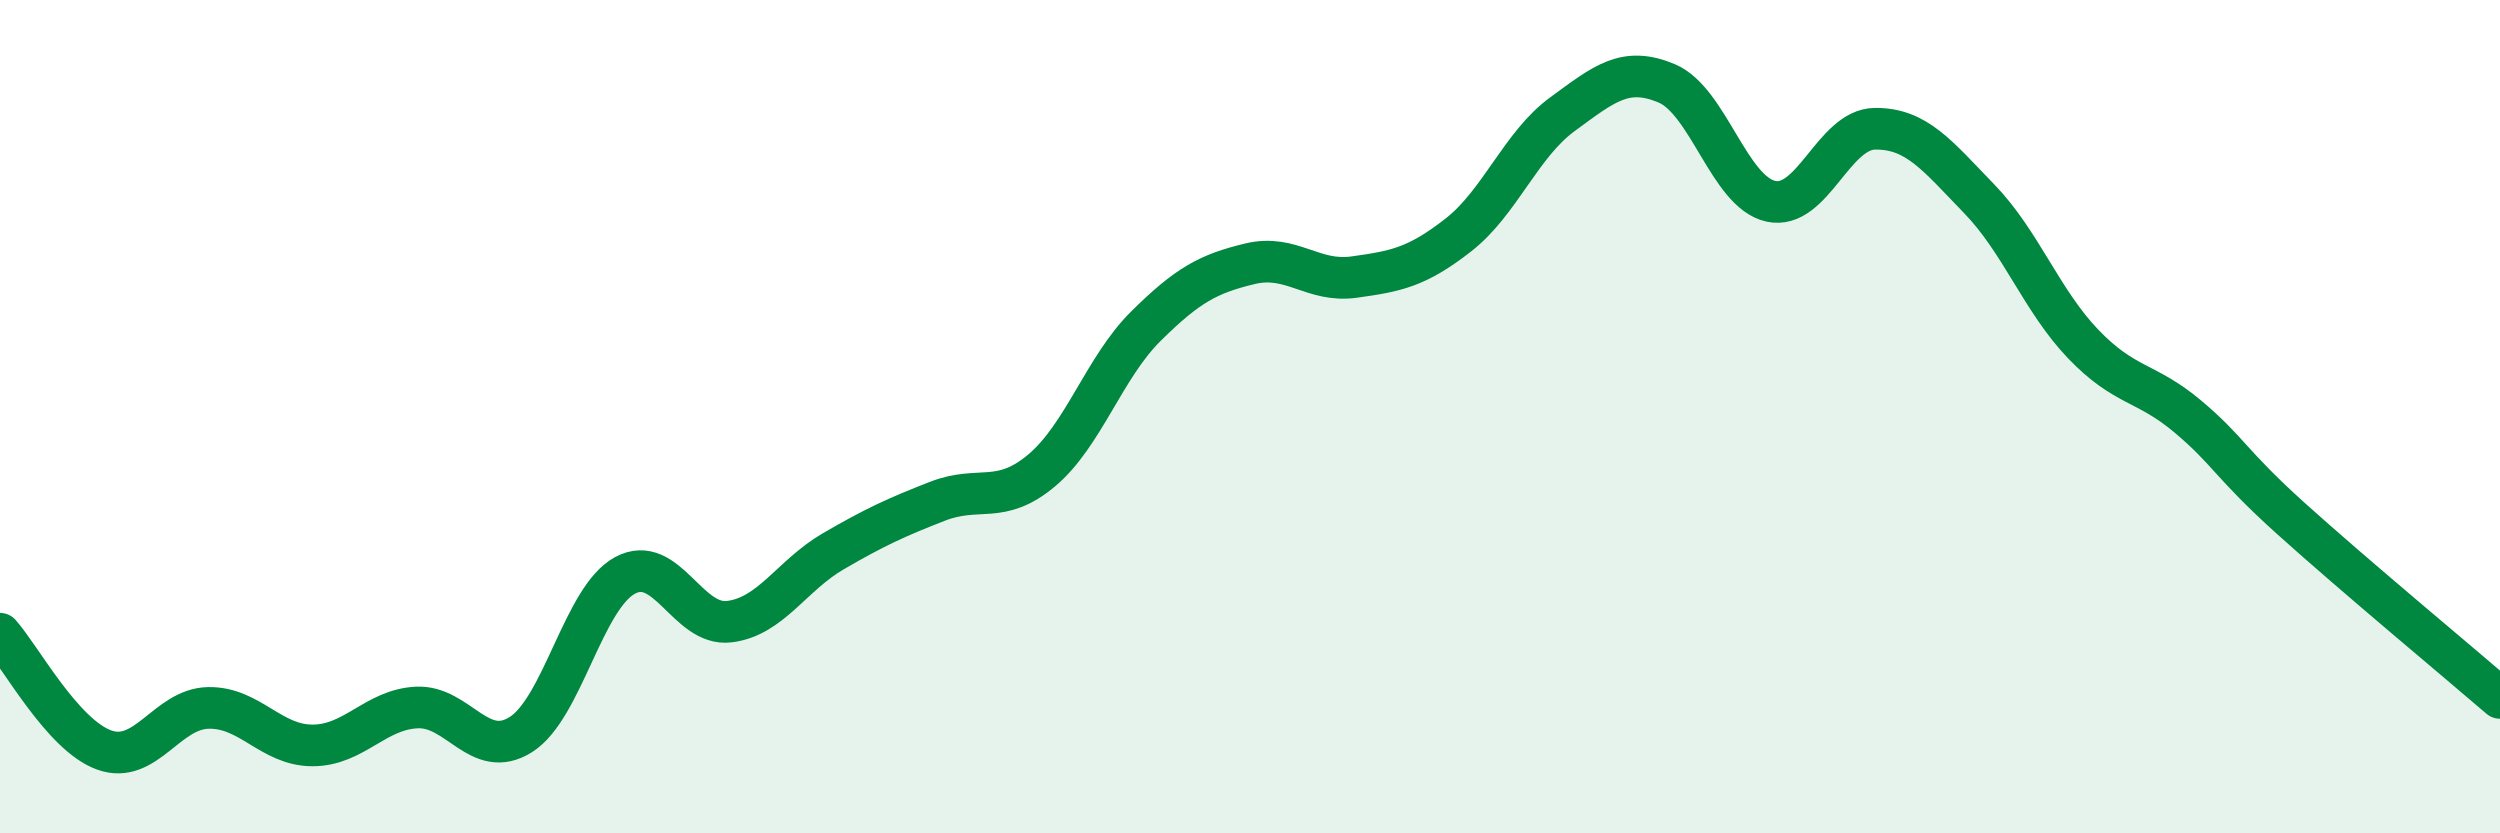
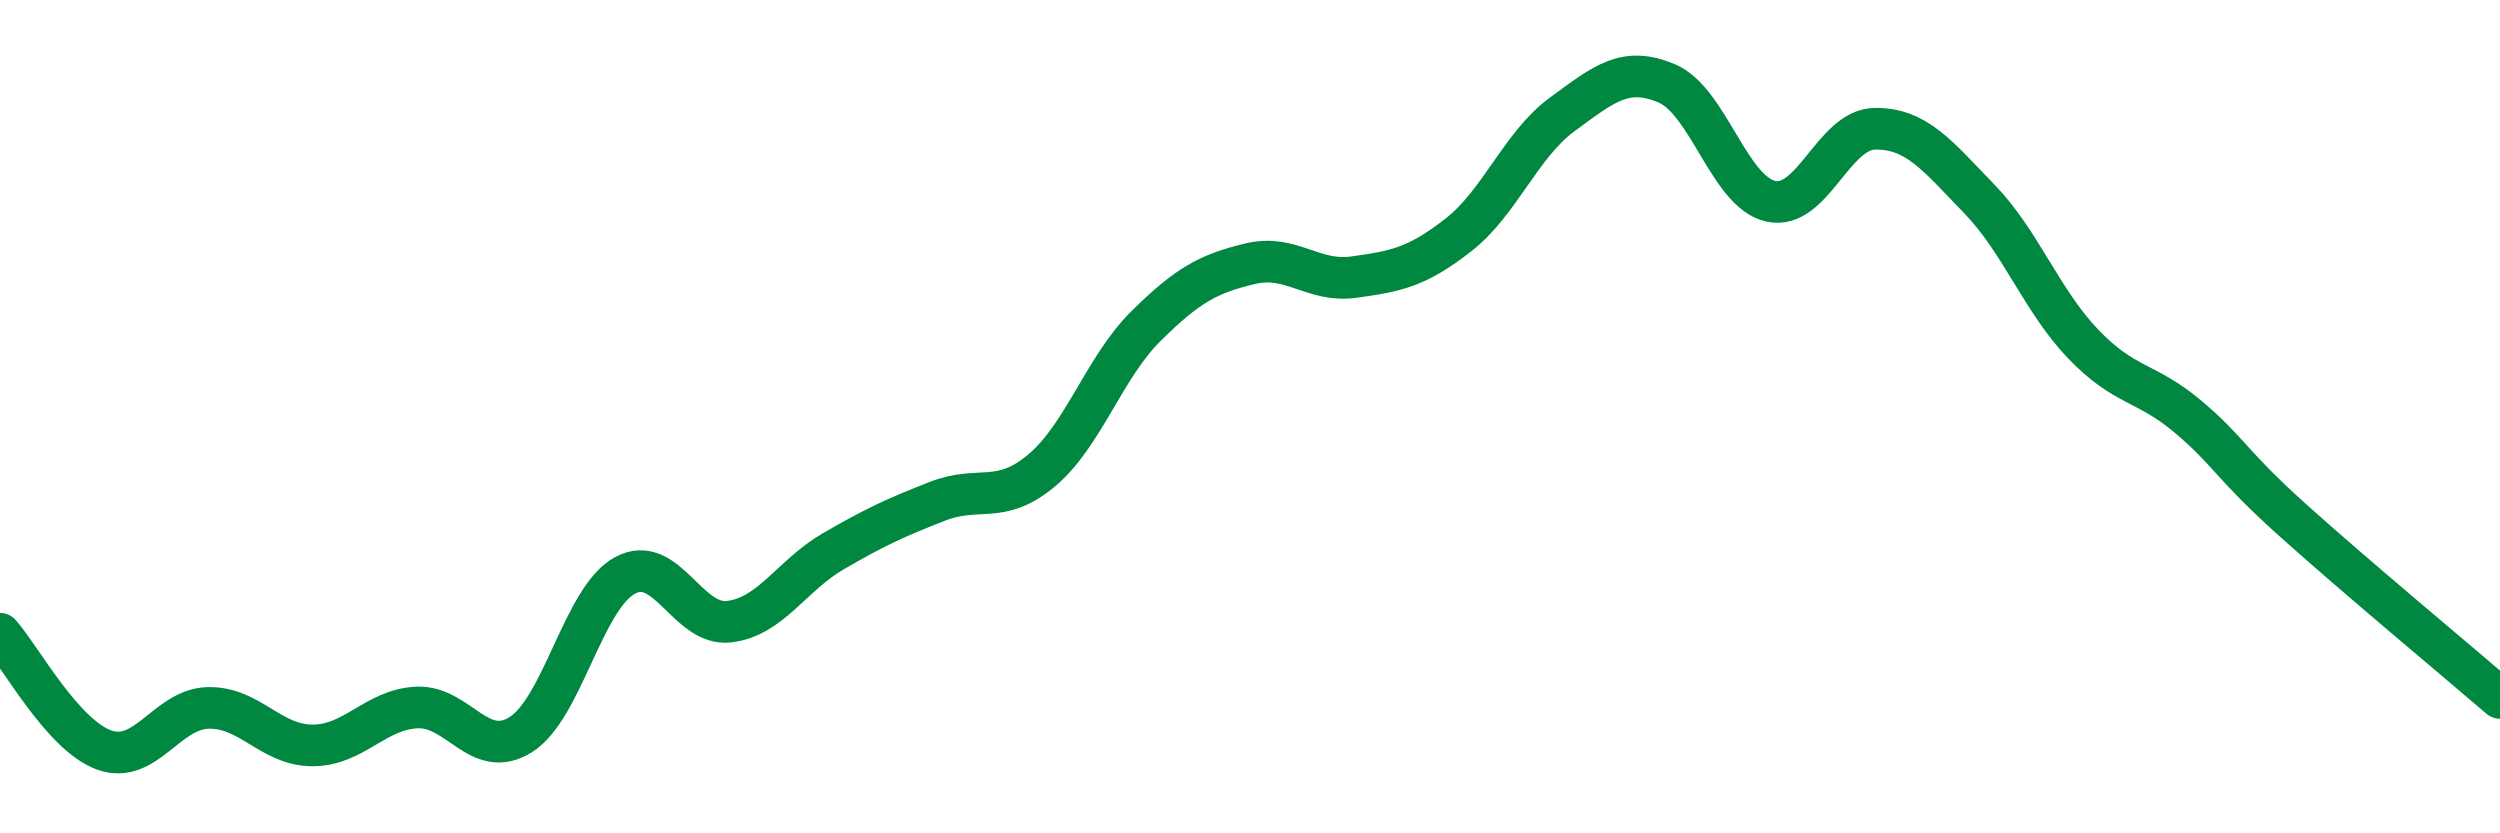
<svg xmlns="http://www.w3.org/2000/svg" width="60" height="20" viewBox="0 0 60 20">
-   <path d="M 0,15.21 C 0.5,15.77 1.5,17.64 2.5,18 C 3.5,18.36 4,17.01 5,16.99 C 6,16.97 6.5,17.89 7.5,17.89 C 8.5,17.89 9,17.03 10,16.98 C 11,16.93 11.5,18.26 12.5,17.63 C 13.5,17 14,14.35 15,13.81 C 16,13.27 16.5,15.04 17.5,14.92 C 18.5,14.8 19,13.81 20,13.23 C 21,12.65 21.5,12.42 22.5,12.03 C 23.5,11.64 24,12.13 25,11.29 C 26,10.45 26.5,8.82 27.5,7.83 C 28.5,6.84 29,6.57 30,6.33 C 31,6.09 31.5,6.79 32.5,6.65 C 33.5,6.51 34,6.42 35,5.64 C 36,4.86 36.5,3.47 37.5,2.74 C 38.5,2.01 39,1.58 40,2 C 41,2.42 41.5,4.61 42.5,4.83 C 43.5,5.05 44,3.1 45,3.09 C 46,3.08 46.5,3.74 47.5,4.77 C 48.5,5.8 49,7.22 50,8.26 C 51,9.3 51.5,9.15 52.5,9.99 C 53.5,10.83 53.5,11.11 55,12.46 C 56.5,13.81 59,15.89 60,16.75L60 20L0 20Z" fill="#008740" opacity="0.1" stroke-linecap="round" stroke-linejoin="round" />
  <path d="M 0,15.21 C 0.5,15.77 1.5,17.64 2.5,18 C 3.5,18.36 4,17.01 5,16.99 C 6,16.97 6.5,17.89 7.5,17.89 C 8.5,17.89 9,17.03 10,16.98 C 11,16.93 11.5,18.26 12.5,17.63 C 13.5,17 14,14.35 15,13.81 C 16,13.27 16.5,15.04 17.5,14.92 C 18.5,14.8 19,13.81 20,13.23 C 21,12.65 21.5,12.42 22.5,12.03 C 23.5,11.64 24,12.13 25,11.29 C 26,10.45 26.5,8.82 27.5,7.83 C 28.5,6.84 29,6.57 30,6.33 C 31,6.09 31.5,6.79 32.5,6.65 C 33.5,6.51 34,6.42 35,5.64 C 36,4.86 36.5,3.47 37.5,2.74 C 38.5,2.01 39,1.58 40,2 C 41,2.42 41.5,4.61 42.5,4.83 C 43.5,5.05 44,3.1 45,3.09 C 46,3.08 46.5,3.74 47.5,4.77 C 48.5,5.8 49,7.22 50,8.26 C 51,9.3 51.5,9.15 52.5,9.99 C 53.5,10.83 53.5,11.11 55,12.46 C 56.5,13.81 59,15.89 60,16.75" stroke="#008740" stroke-width="1" fill="none" stroke-linecap="round" stroke-linejoin="round" />
</svg>